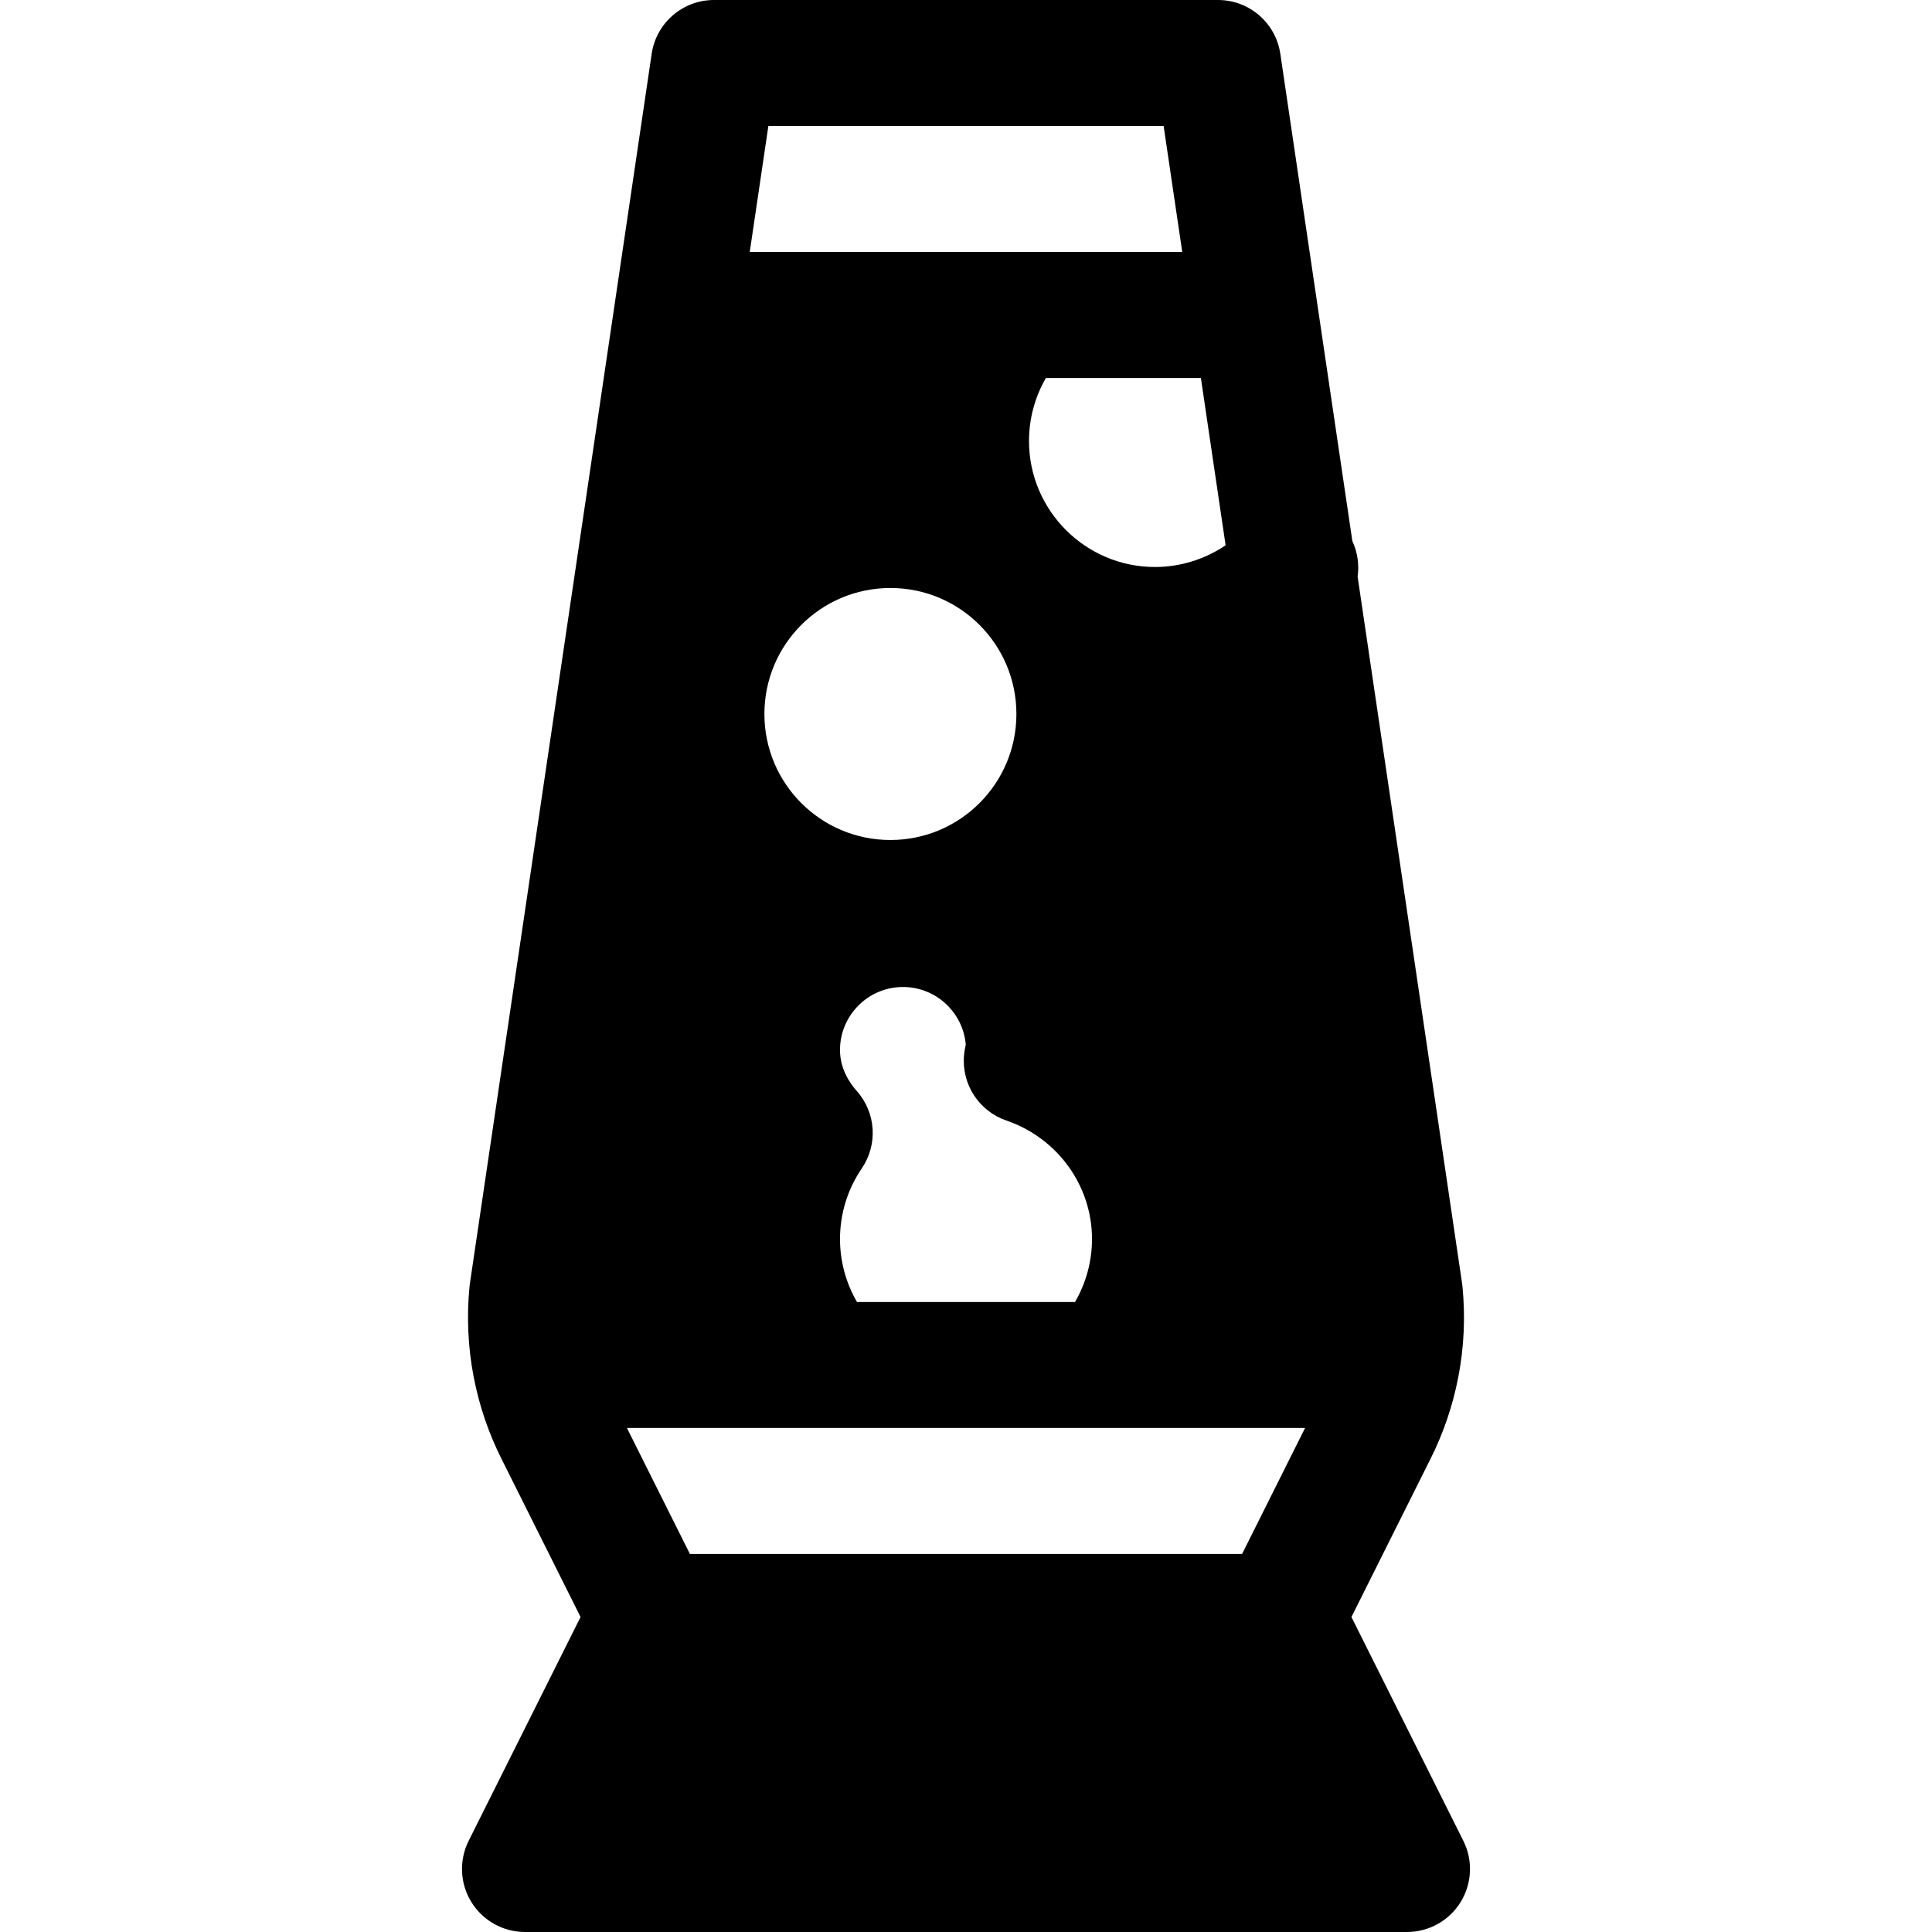
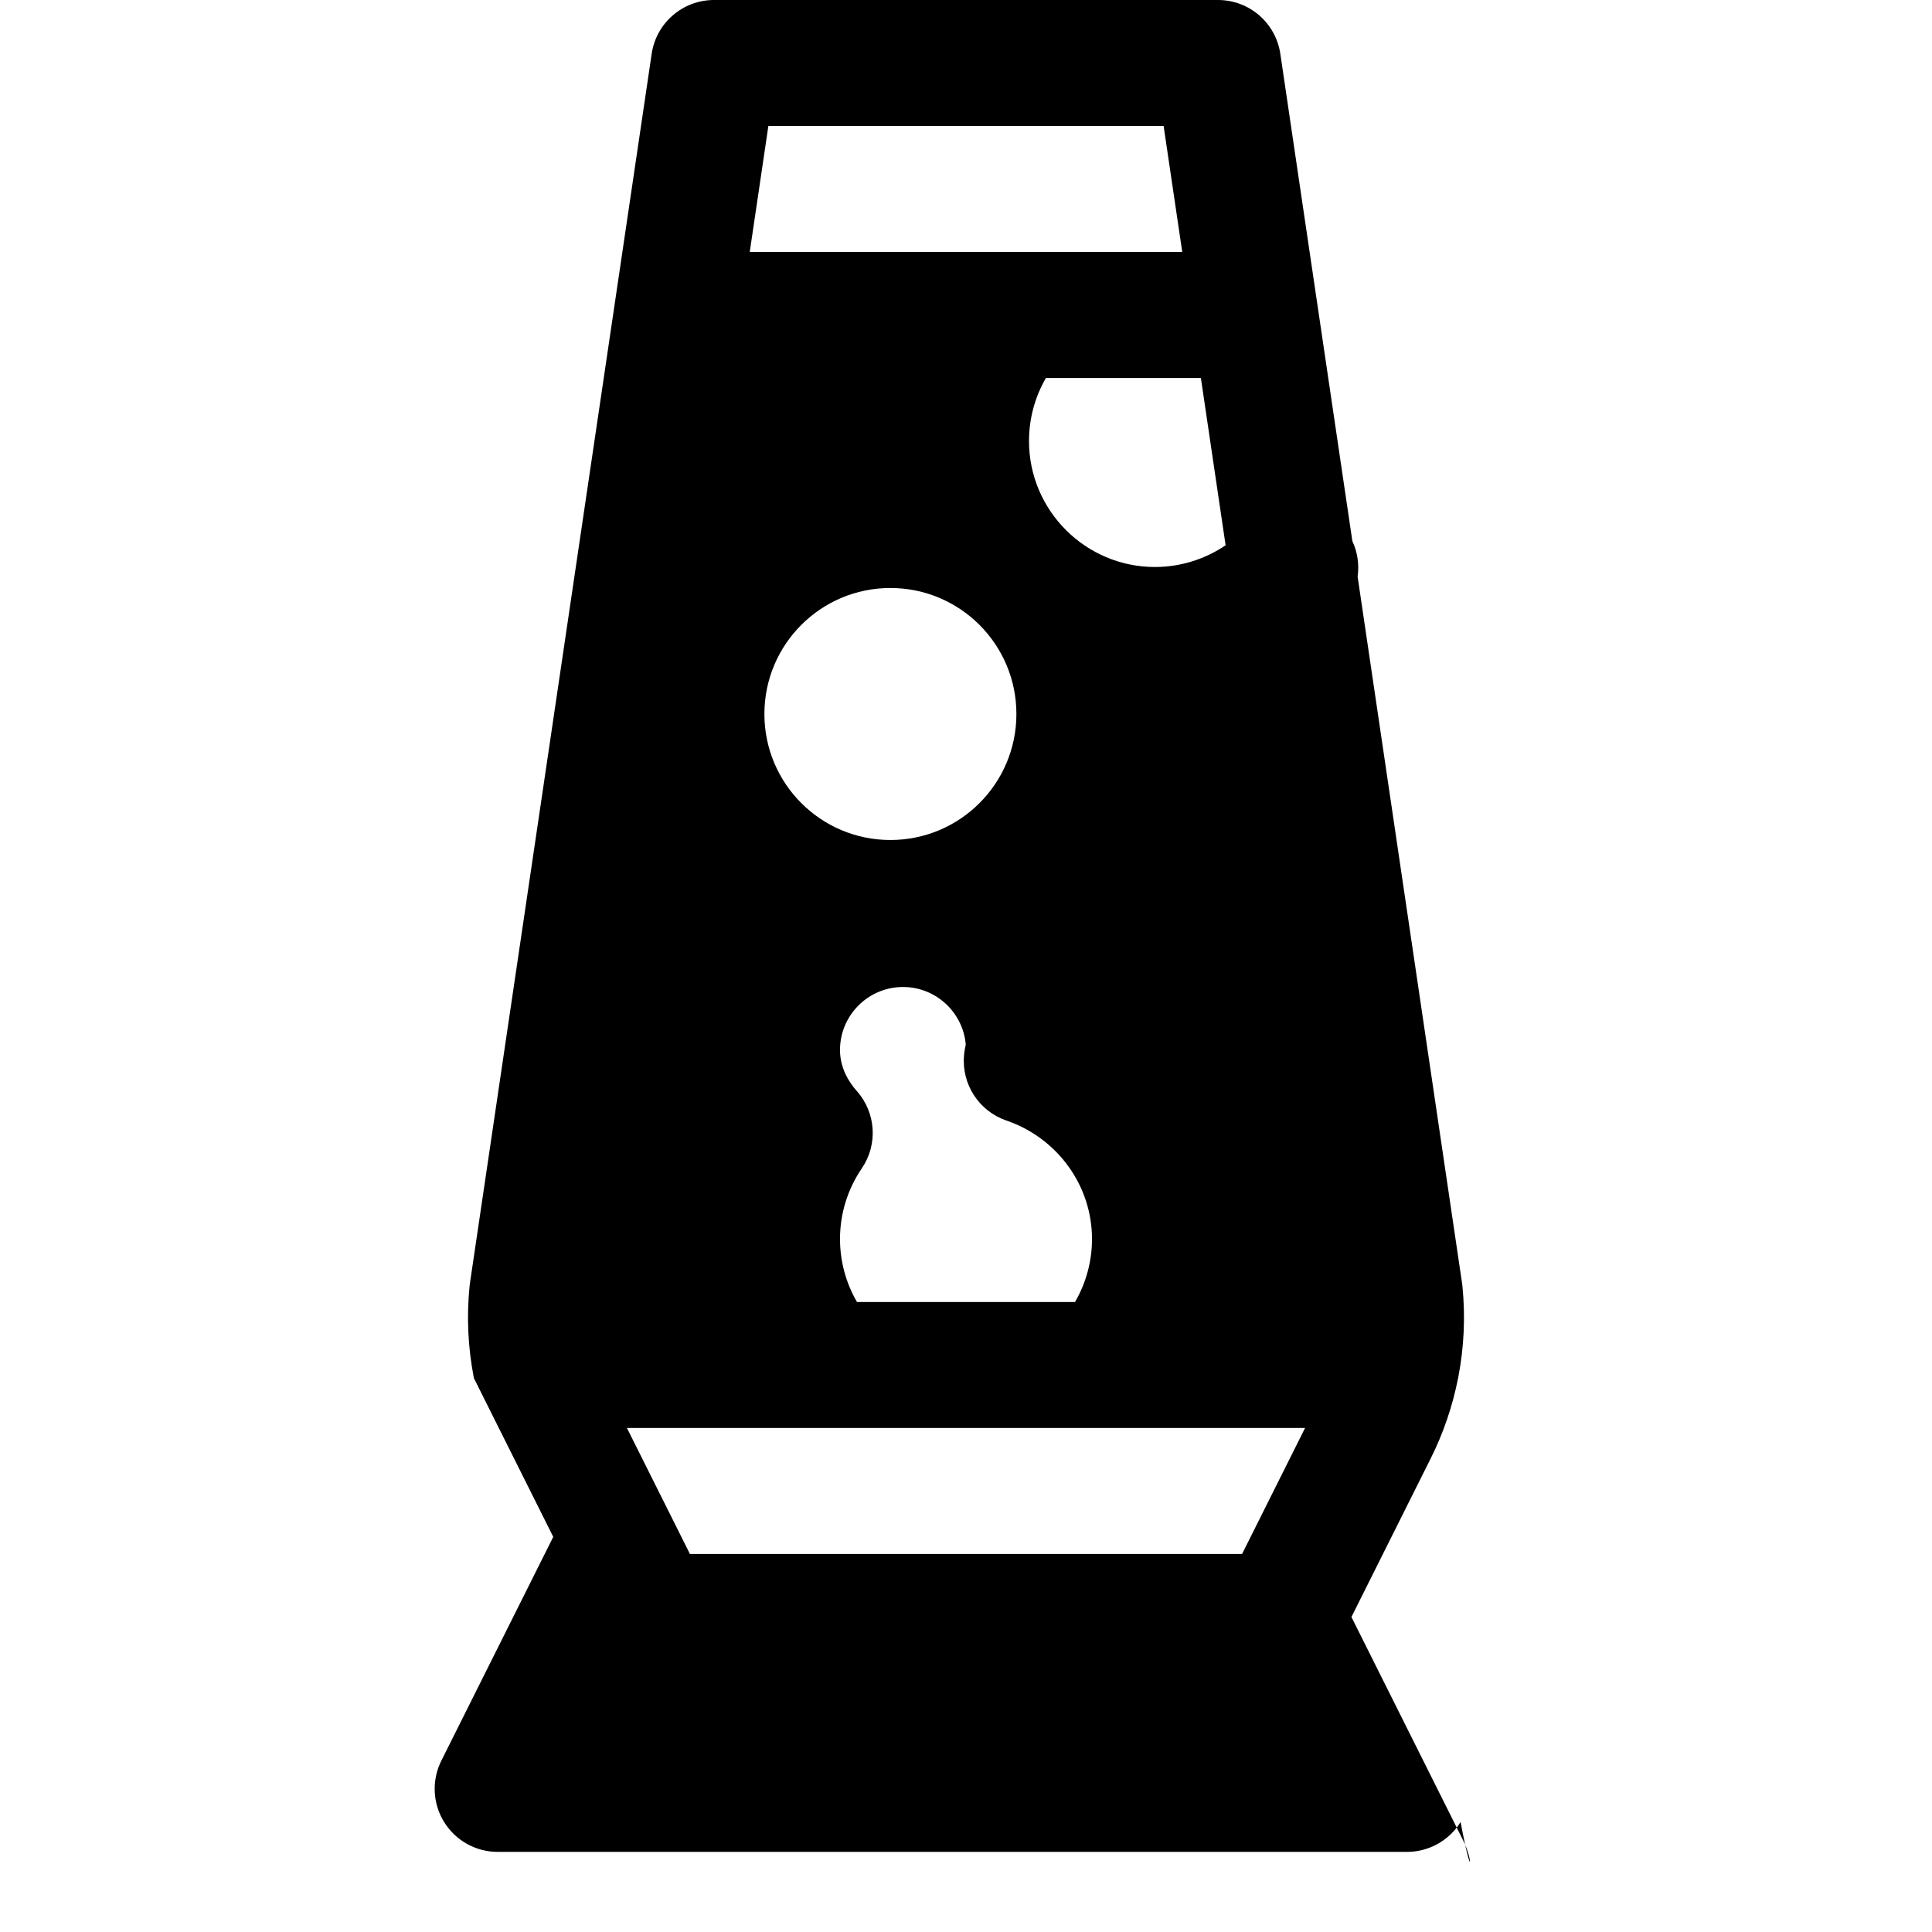
<svg xmlns="http://www.w3.org/2000/svg" fill="#000000" height="800px" width="800px" version="1.1" id="Layer_1" viewBox="0 0 512 512" xml:space="preserve">
  <g>
    <g>
-       <path d="M387.802,487.838l-29.658-59.316l21.018-42.034c3.38-6.763,5.797-13.903,7.238-21.232    c0.023-0.107,0.044-0.214,0.065-0.321c1.519-7.89,1.904-15.996,1.095-24.086c-0.026-0.26-0.059-0.521-0.097-0.779l-27.681-187.257    c0.453-3.188-0.018-6.472-1.394-9.425L339.299,14.255C338.088,6.065,331.061,0,322.783,0H189.217    c-8.279,0-15.305,6.065-16.516,14.255L124.537,340.07c-0.038,0.258-0.07,0.519-0.097,0.779    c-0.809,8.091-0.424,16.195,1.095,24.084c0.021,0.109,0.042,0.217,0.066,0.325c1.441,7.328,3.858,14.47,7.238,21.231    l21.016,42.032l-29.658,59.316c-2.588,5.175-2.312,11.322,0.73,16.244c3.042,4.922,8.417,7.918,14.202,7.918H372.87    c5.786,0,11.159-2.996,14.202-7.918C390.114,499.16,390.39,493.013,387.802,487.838z M324.799,144.505    c-5.482,3.706-11.994,5.756-18.712,5.756c-18.412,0-33.391-14.979-33.391-33.391c0-5.915,1.567-11.657,4.479-16.696h41.071    L324.799,144.505z M227.066,289.14c-2.034-2.288-4.458-6.033-4.458-10.879c0-9.206,7.49-16.696,16.696-16.696    c8.718,0,15.898,6.718,16.633,15.249c-0.18,0.789-0.359,1.763-0.457,2.863c-0.679,7.652,3.949,14.78,11.216,17.272    c13.575,4.654,22.695,17.272,22.695,31.399c0,5.909-1.574,11.652-4.498,16.696h-57.786c-2.925-5.043-4.498-10.786-4.498-16.696    c0-6.696,1.998-13.168,5.778-18.719C232.694,303.303,232.15,294.86,227.066,289.14z M202.574,189.217    c0-18.442,14.949-33.391,33.391-33.391s33.391,14.949,33.391,33.391s-14.949,33.391-33.391,33.391    S202.574,207.659,202.574,189.217z M203.626,33.391h104.747l4.936,33.391h-114.62L203.626,33.391z M329.159,411.826H182.841    l-16.696-33.391h179.712L329.159,411.826z" />
+       <path d="M387.802,487.838l-29.658-59.316l21.018-42.034c3.38-6.763,5.797-13.903,7.238-21.232    c0.023-0.107,0.044-0.214,0.065-0.321c1.519-7.89,1.904-15.996,1.095-24.086c-0.026-0.26-0.059-0.521-0.097-0.779l-27.681-187.257    c0.453-3.188-0.018-6.472-1.394-9.425L339.299,14.255C338.088,6.065,331.061,0,322.783,0H189.217    c-8.279,0-15.305,6.065-16.516,14.255L124.537,340.07c-0.038,0.258-0.07,0.519-0.097,0.779    c-0.809,8.091-0.424,16.195,1.095,24.084c0.021,0.109,0.042,0.217,0.066,0.325l21.016,42.032l-29.658,59.316c-2.588,5.175-2.312,11.322,0.73,16.244c3.042,4.922,8.417,7.918,14.202,7.918H372.87    c5.786,0,11.159-2.996,14.202-7.918C390.114,499.16,390.39,493.013,387.802,487.838z M324.799,144.505    c-5.482,3.706-11.994,5.756-18.712,5.756c-18.412,0-33.391-14.979-33.391-33.391c0-5.915,1.567-11.657,4.479-16.696h41.071    L324.799,144.505z M227.066,289.14c-2.034-2.288-4.458-6.033-4.458-10.879c0-9.206,7.49-16.696,16.696-16.696    c8.718,0,15.898,6.718,16.633,15.249c-0.18,0.789-0.359,1.763-0.457,2.863c-0.679,7.652,3.949,14.78,11.216,17.272    c13.575,4.654,22.695,17.272,22.695,31.399c0,5.909-1.574,11.652-4.498,16.696h-57.786c-2.925-5.043-4.498-10.786-4.498-16.696    c0-6.696,1.998-13.168,5.778-18.719C232.694,303.303,232.15,294.86,227.066,289.14z M202.574,189.217    c0-18.442,14.949-33.391,33.391-33.391s33.391,14.949,33.391,33.391s-14.949,33.391-33.391,33.391    S202.574,207.659,202.574,189.217z M203.626,33.391h104.747l4.936,33.391h-114.62L203.626,33.391z M329.159,411.826H182.841    l-16.696-33.391h179.712L329.159,411.826z" />
    </g>
  </g>
</svg>